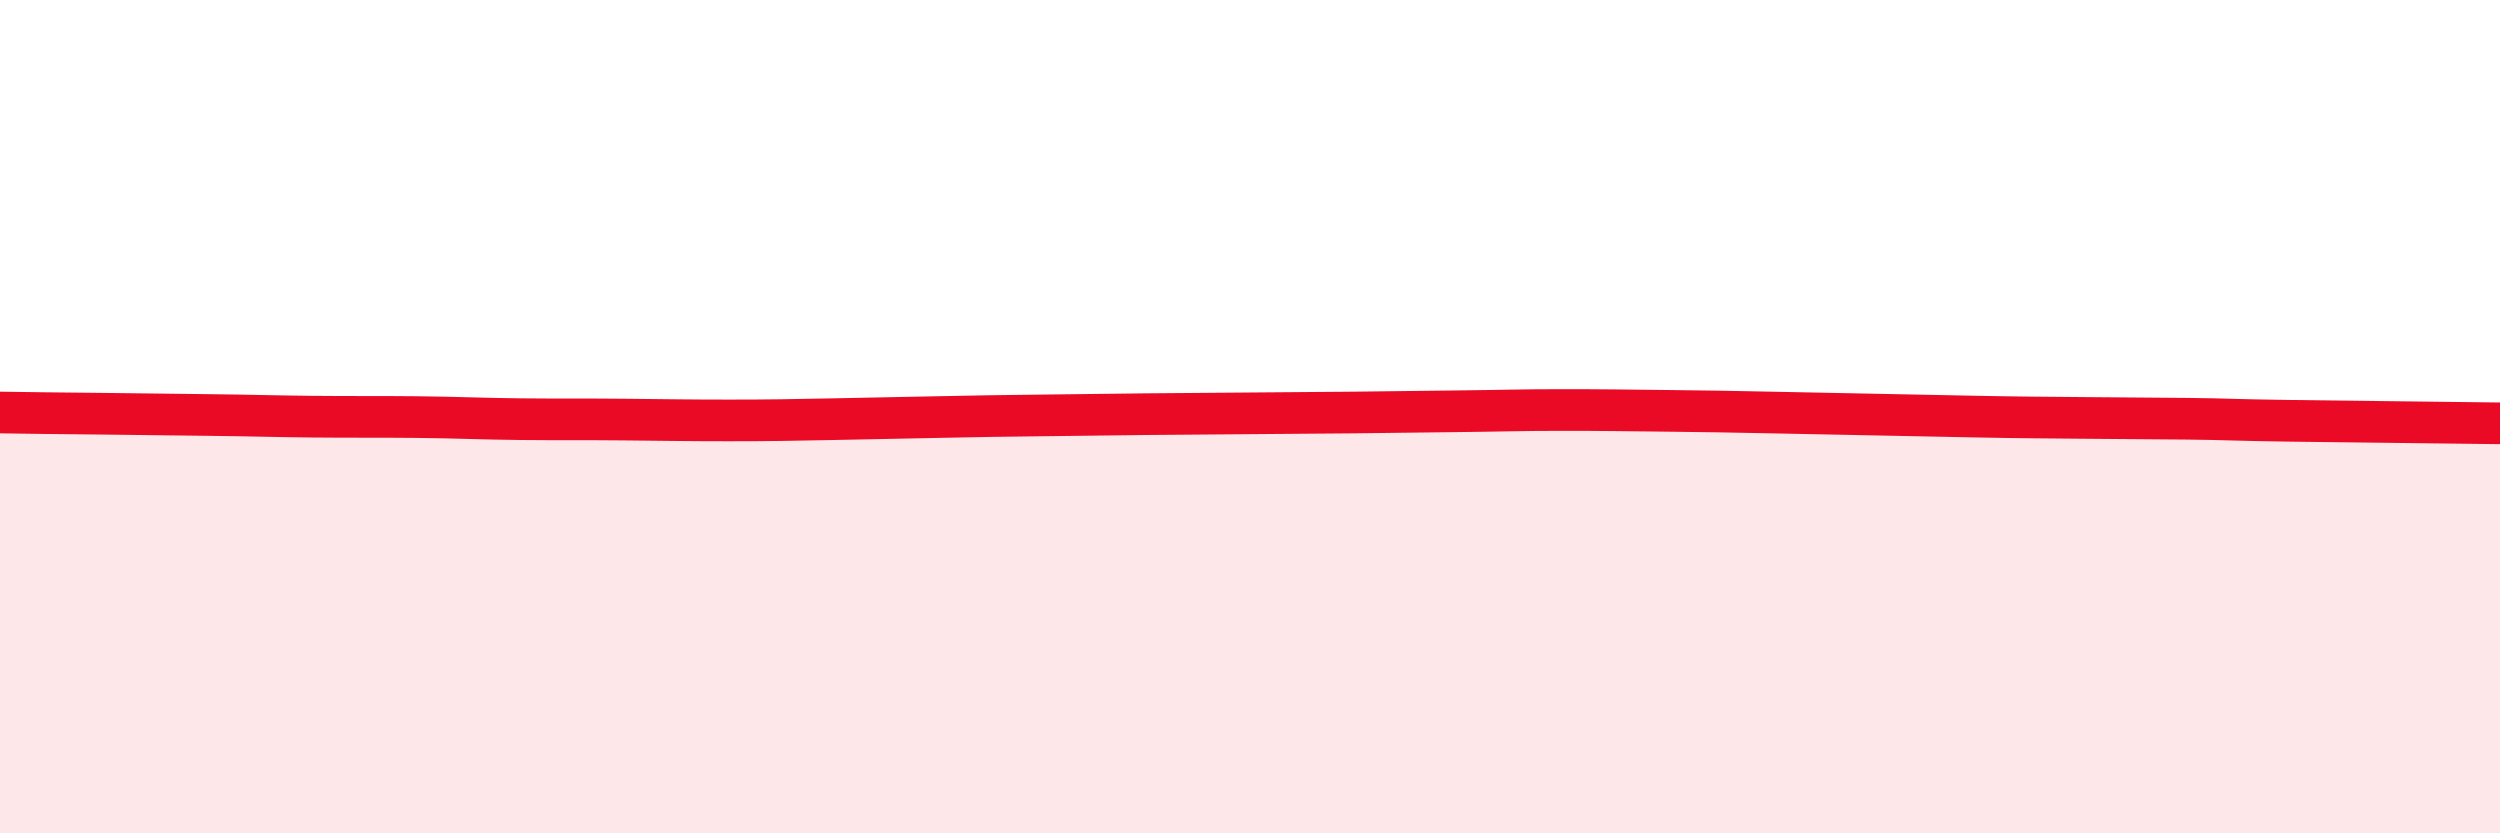
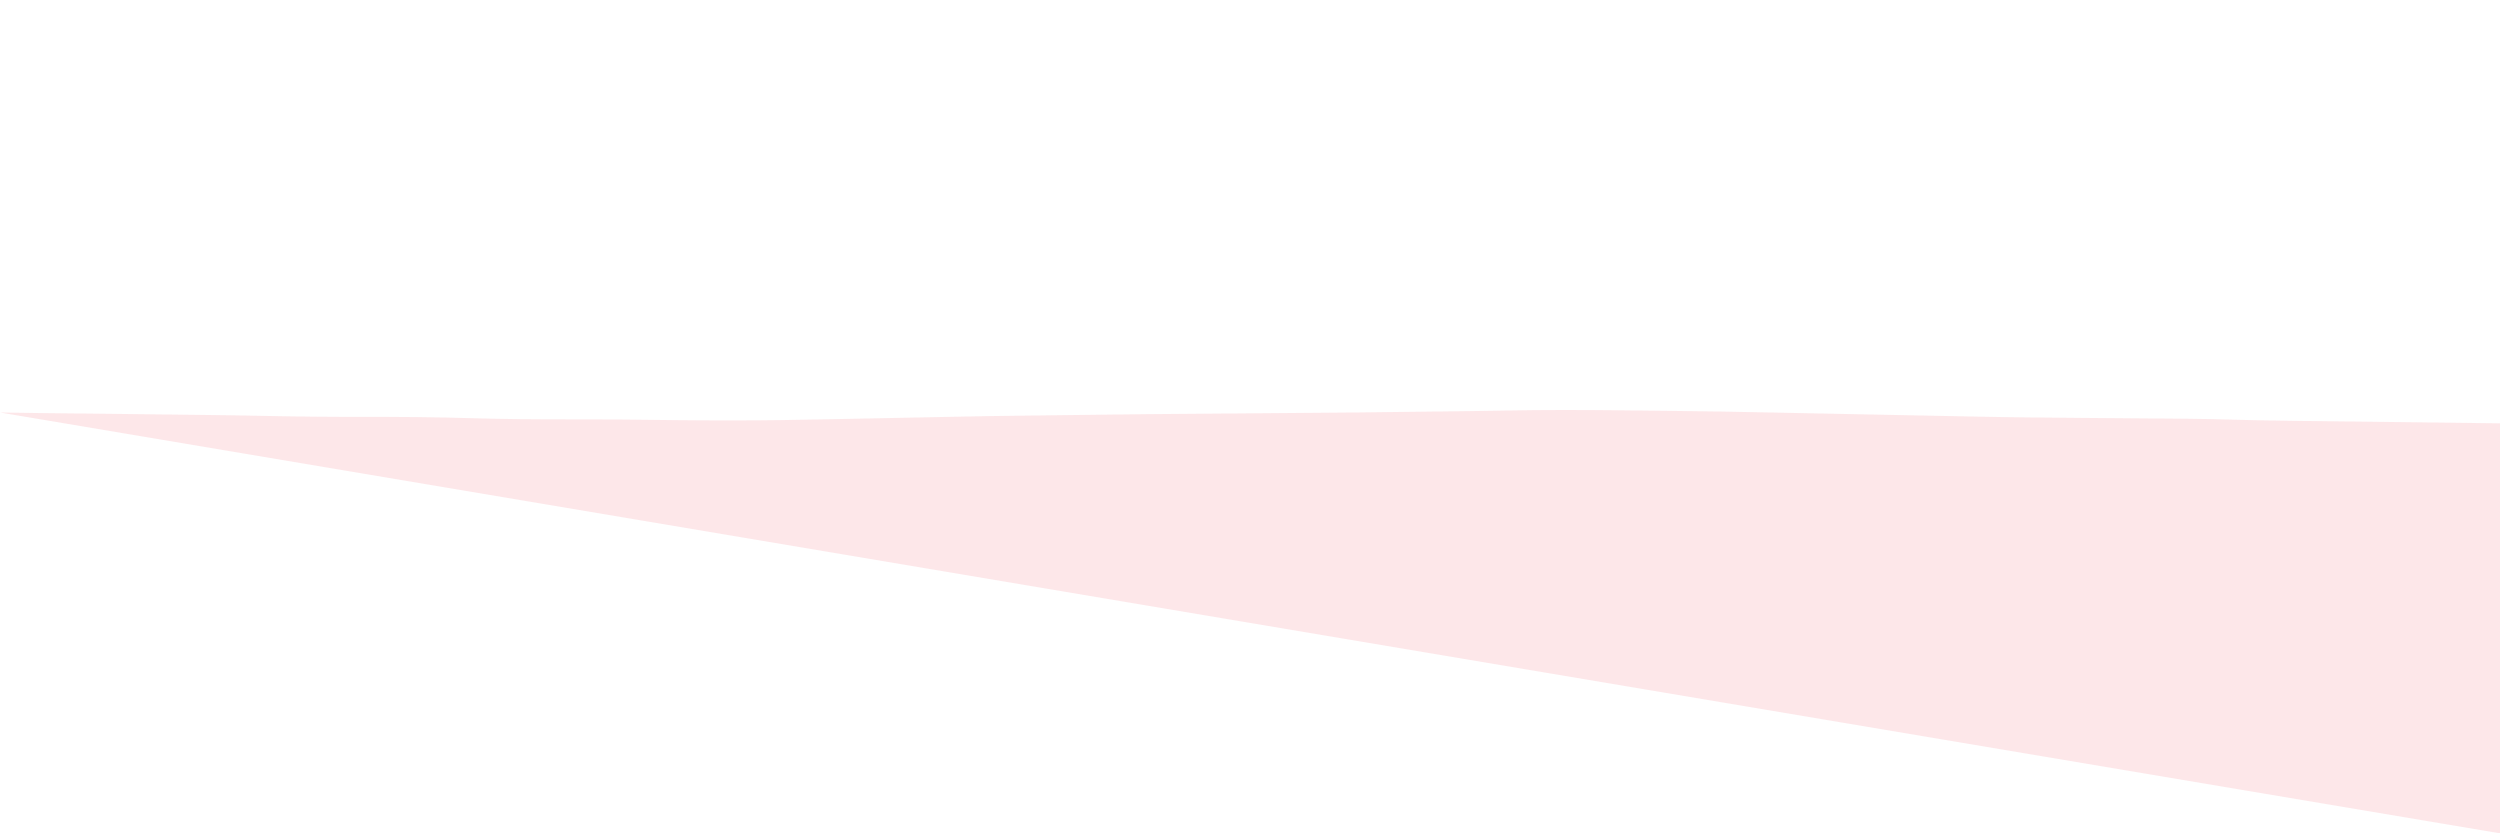
<svg xmlns="http://www.w3.org/2000/svg" width="60" height="20" viewBox="0 0 60 20">
-   <path d="M 0,9.9 C 0.5,9.91 1.5,9.92 2.5,9.93 C 3.5,9.94 4,9.95 5,9.96 C 6,9.97 6.5,9.99 7.5,10 C 8.5,10.01 9,10 10,10.01 C 11,10.02 11.5,10.05 12.5,10.06 C 13.5,10.07 14,10.06 15,10.07 C 16,10.08 16.5,10.09 17.5,10.09 C 18.5,10.09 19,10.08 20,10.06 C 21,10.04 21.5,10.03 22.5,10.01 C 23.5,9.99 24,9.98 25,9.97 C 26,9.96 26.5,9.95 27.5,9.94 C 28.5,9.93 29,9.93 30,9.92 C 31,9.91 31.5,9.91 32.5,9.9 C 33.5,9.89 34,9.88 35,9.87 C 36,9.86 36.5,9.84 37.5,9.84 C 38.5,9.84 39,9.85 40,9.86 C 41,9.87 41.5,9.88 42.5,9.9 C 43.5,9.92 44,9.93 45,9.95 C 46,9.97 46.5,9.98 47.5,10 C 48.5,10.02 49,10.02 50,10.03 C 51,10.04 51.5,10.04 52.5,10.05 C 53.5,10.06 53.5,10.08 55,10.1 C 56.5,10.12 59,10.15 60,10.16L60 20L0 20Z" fill="#EB0A25" opacity="0.1" stroke-linecap="round" stroke-linejoin="round" />
-   <path d="M 0,9.9 C 0.5,9.91 1.5,9.92 2.5,9.93 C 3.5,9.94 4,9.95 5,9.96 C 6,9.97 6.5,9.99 7.5,10 C 8.5,10.01 9,10 10,10.01 C 11,10.02 11.5,10.05 12.5,10.06 C 13.5,10.07 14,10.06 15,10.07 C 16,10.08 16.5,10.09 17.5,10.09 C 18.5,10.09 19,10.08 20,10.06 C 21,10.04 21.5,10.03 22.5,10.01 C 23.5,9.99 24,9.98 25,9.97 C 26,9.96 26.5,9.95 27.5,9.94 C 28.5,9.93 29,9.93 30,9.92 C 31,9.91 31.5,9.91 32.5,9.9 C 33.5,9.89 34,9.88 35,9.87 C 36,9.86 36.5,9.84 37.5,9.84 C 38.5,9.84 39,9.85 40,9.86 C 41,9.87 41.5,9.88 42.5,9.9 C 43.5,9.92 44,9.93 45,9.95 C 46,9.97 46.5,9.98 47.5,10 C 48.5,10.02 49,10.02 50,10.03 C 51,10.04 51.5,10.04 52.5,10.05 C 53.5,10.06 53.5,10.08 55,10.1 C 56.5,10.12 59,10.15 60,10.16" stroke="#EB0A25" stroke-width="1" fill="none" stroke-linecap="round" stroke-linejoin="round" />
+   <path d="M 0,9.9 C 0.5,9.91 1.5,9.92 2.5,9.93 C 3.5,9.94 4,9.95 5,9.96 C 6,9.97 6.5,9.99 7.5,10 C 8.5,10.01 9,10 10,10.01 C 11,10.02 11.5,10.05 12.5,10.06 C 13.5,10.07 14,10.06 15,10.07 C 16,10.08 16.5,10.09 17.5,10.09 C 18.5,10.09 19,10.08 20,10.06 C 21,10.04 21.5,10.03 22.5,10.01 C 23.5,9.99 24,9.98 25,9.97 C 26,9.96 26.5,9.95 27.5,9.94 C 28.5,9.93 29,9.93 30,9.92 C 31,9.91 31.5,9.91 32.5,9.9 C 33.5,9.89 34,9.88 35,9.87 C 36,9.86 36.5,9.84 37.5,9.84 C 38.5,9.84 39,9.85 40,9.86 C 41,9.87 41.5,9.88 42.5,9.9 C 43.5,9.92 44,9.93 45,9.95 C 46,9.97 46.5,9.98 47.5,10 C 48.5,10.02 49,10.02 50,10.03 C 51,10.04 51.5,10.04 52.5,10.05 C 53.5,10.06 53.5,10.08 55,10.1 C 56.5,10.12 59,10.15 60,10.16L60 20Z" fill="#EB0A25" opacity="0.1" stroke-linecap="round" stroke-linejoin="round" />
</svg>